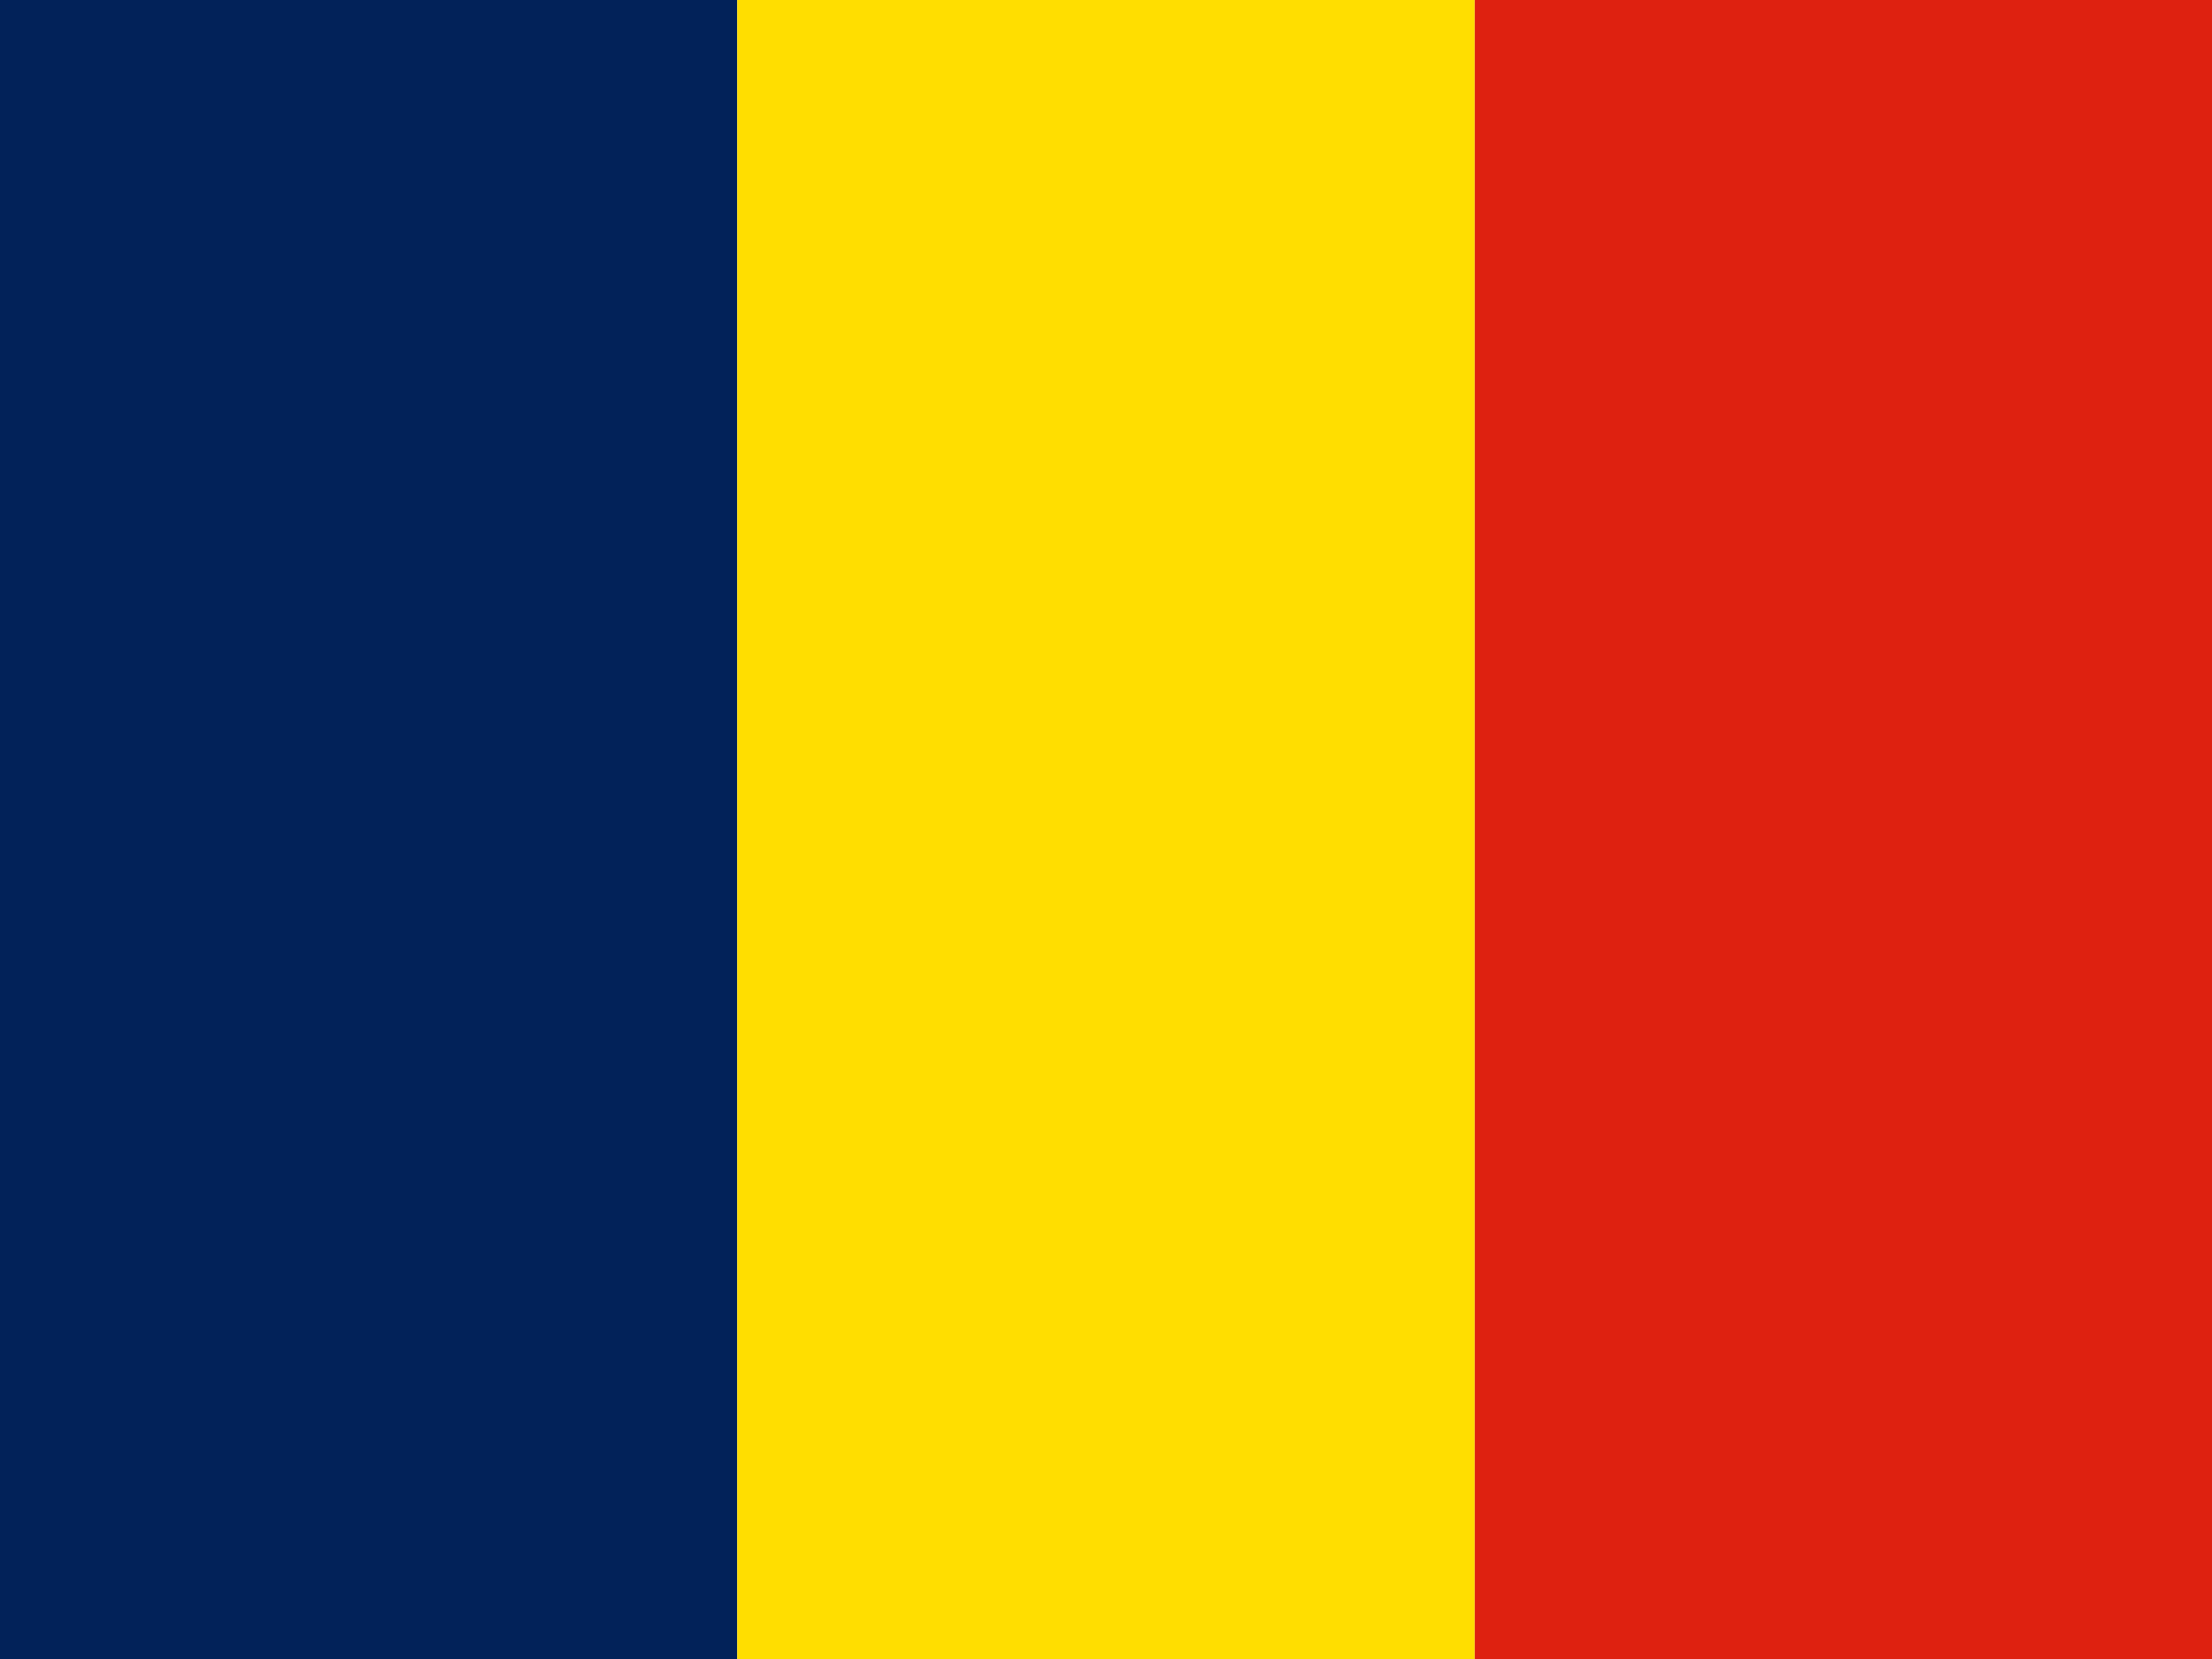
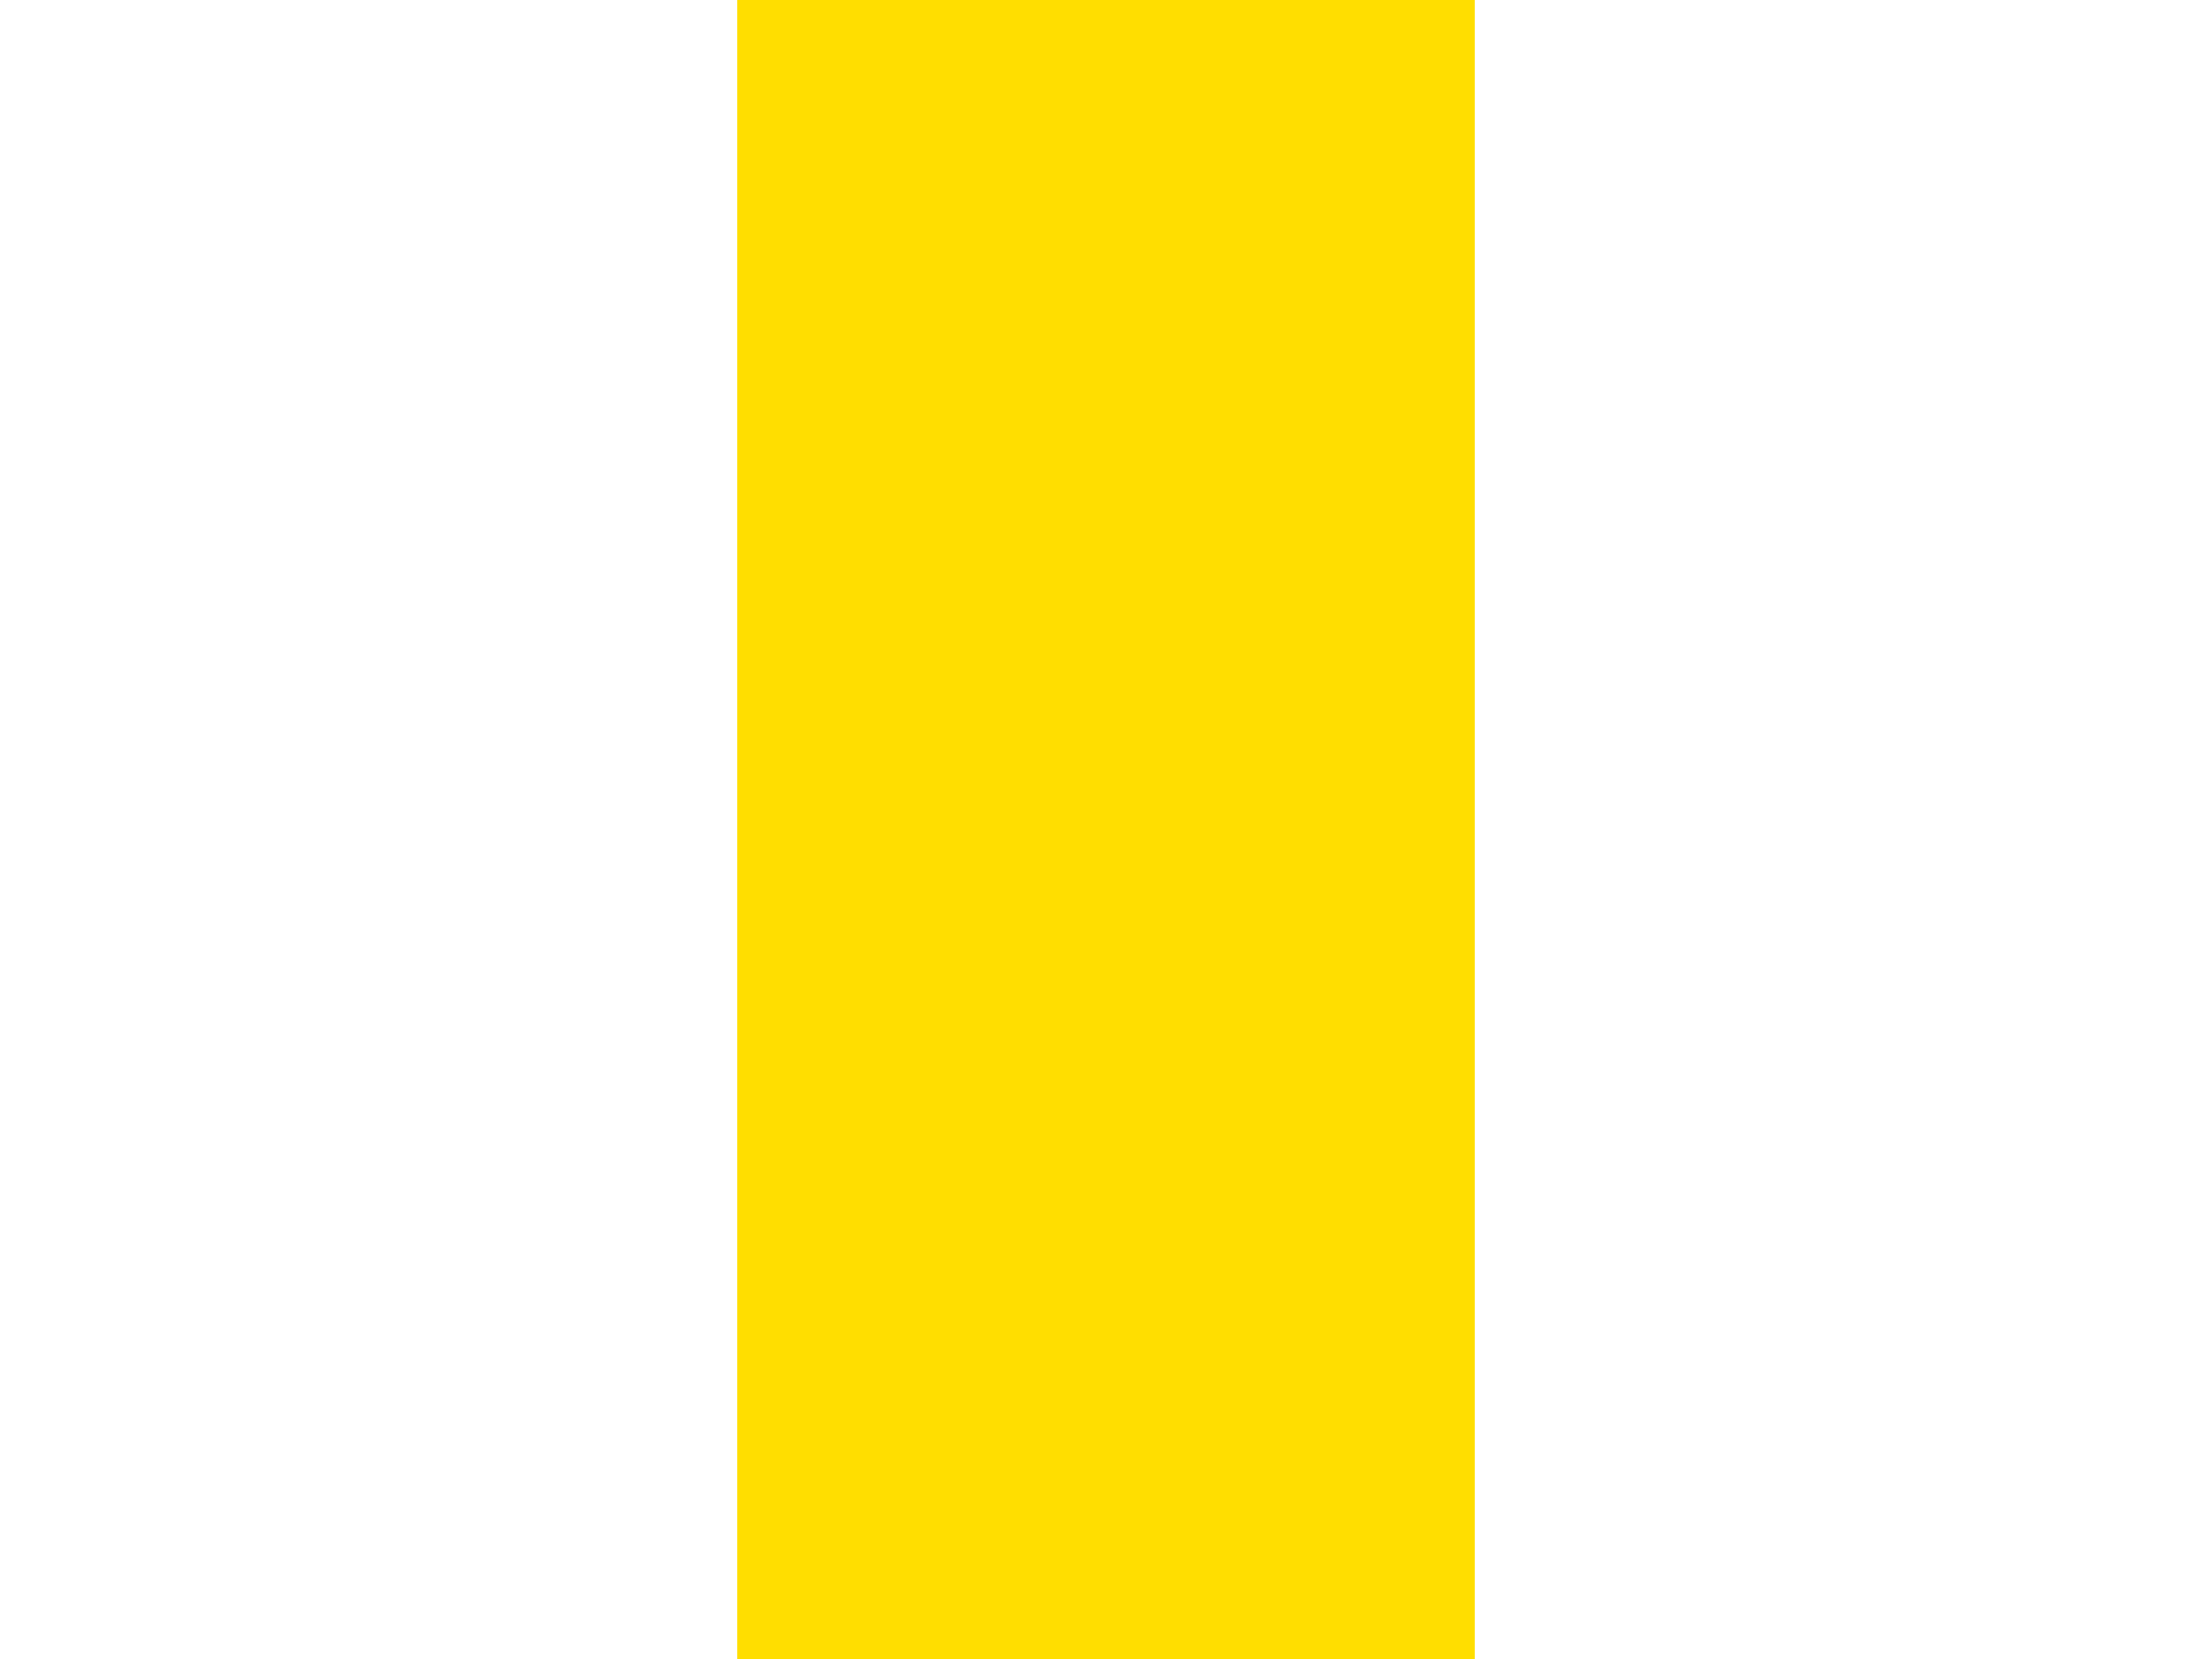
<svg xmlns="http://www.w3.org/2000/svg" id="flag-icon-css-ro" x="0px" y="0px" viewBox="0 0 640 480" style="enable-background:new 0 0 640 480;" xml:space="preserve">
  <style type="text/css"> .st0{fill-rule:evenodd;clip-rule:evenodd;fill:#022259;} .st1{fill-rule:evenodd;clip-rule:evenodd;fill:#FFDE00;} .st2{fill-rule:evenodd;clip-rule:evenodd;fill:#DE2110;} </style>
  <g>
-     <path class="st0" d="M0,0h213.3v480H0V0z" />
+     <path class="st0" d="M0,0h213.3v480V0z" />
    <path class="st1" d="M213.3,0h213.4v480H213.3V0z" />
-     <path class="st2" d="M426.7,0H640v480H426.7V0z" />
  </g>
</svg>